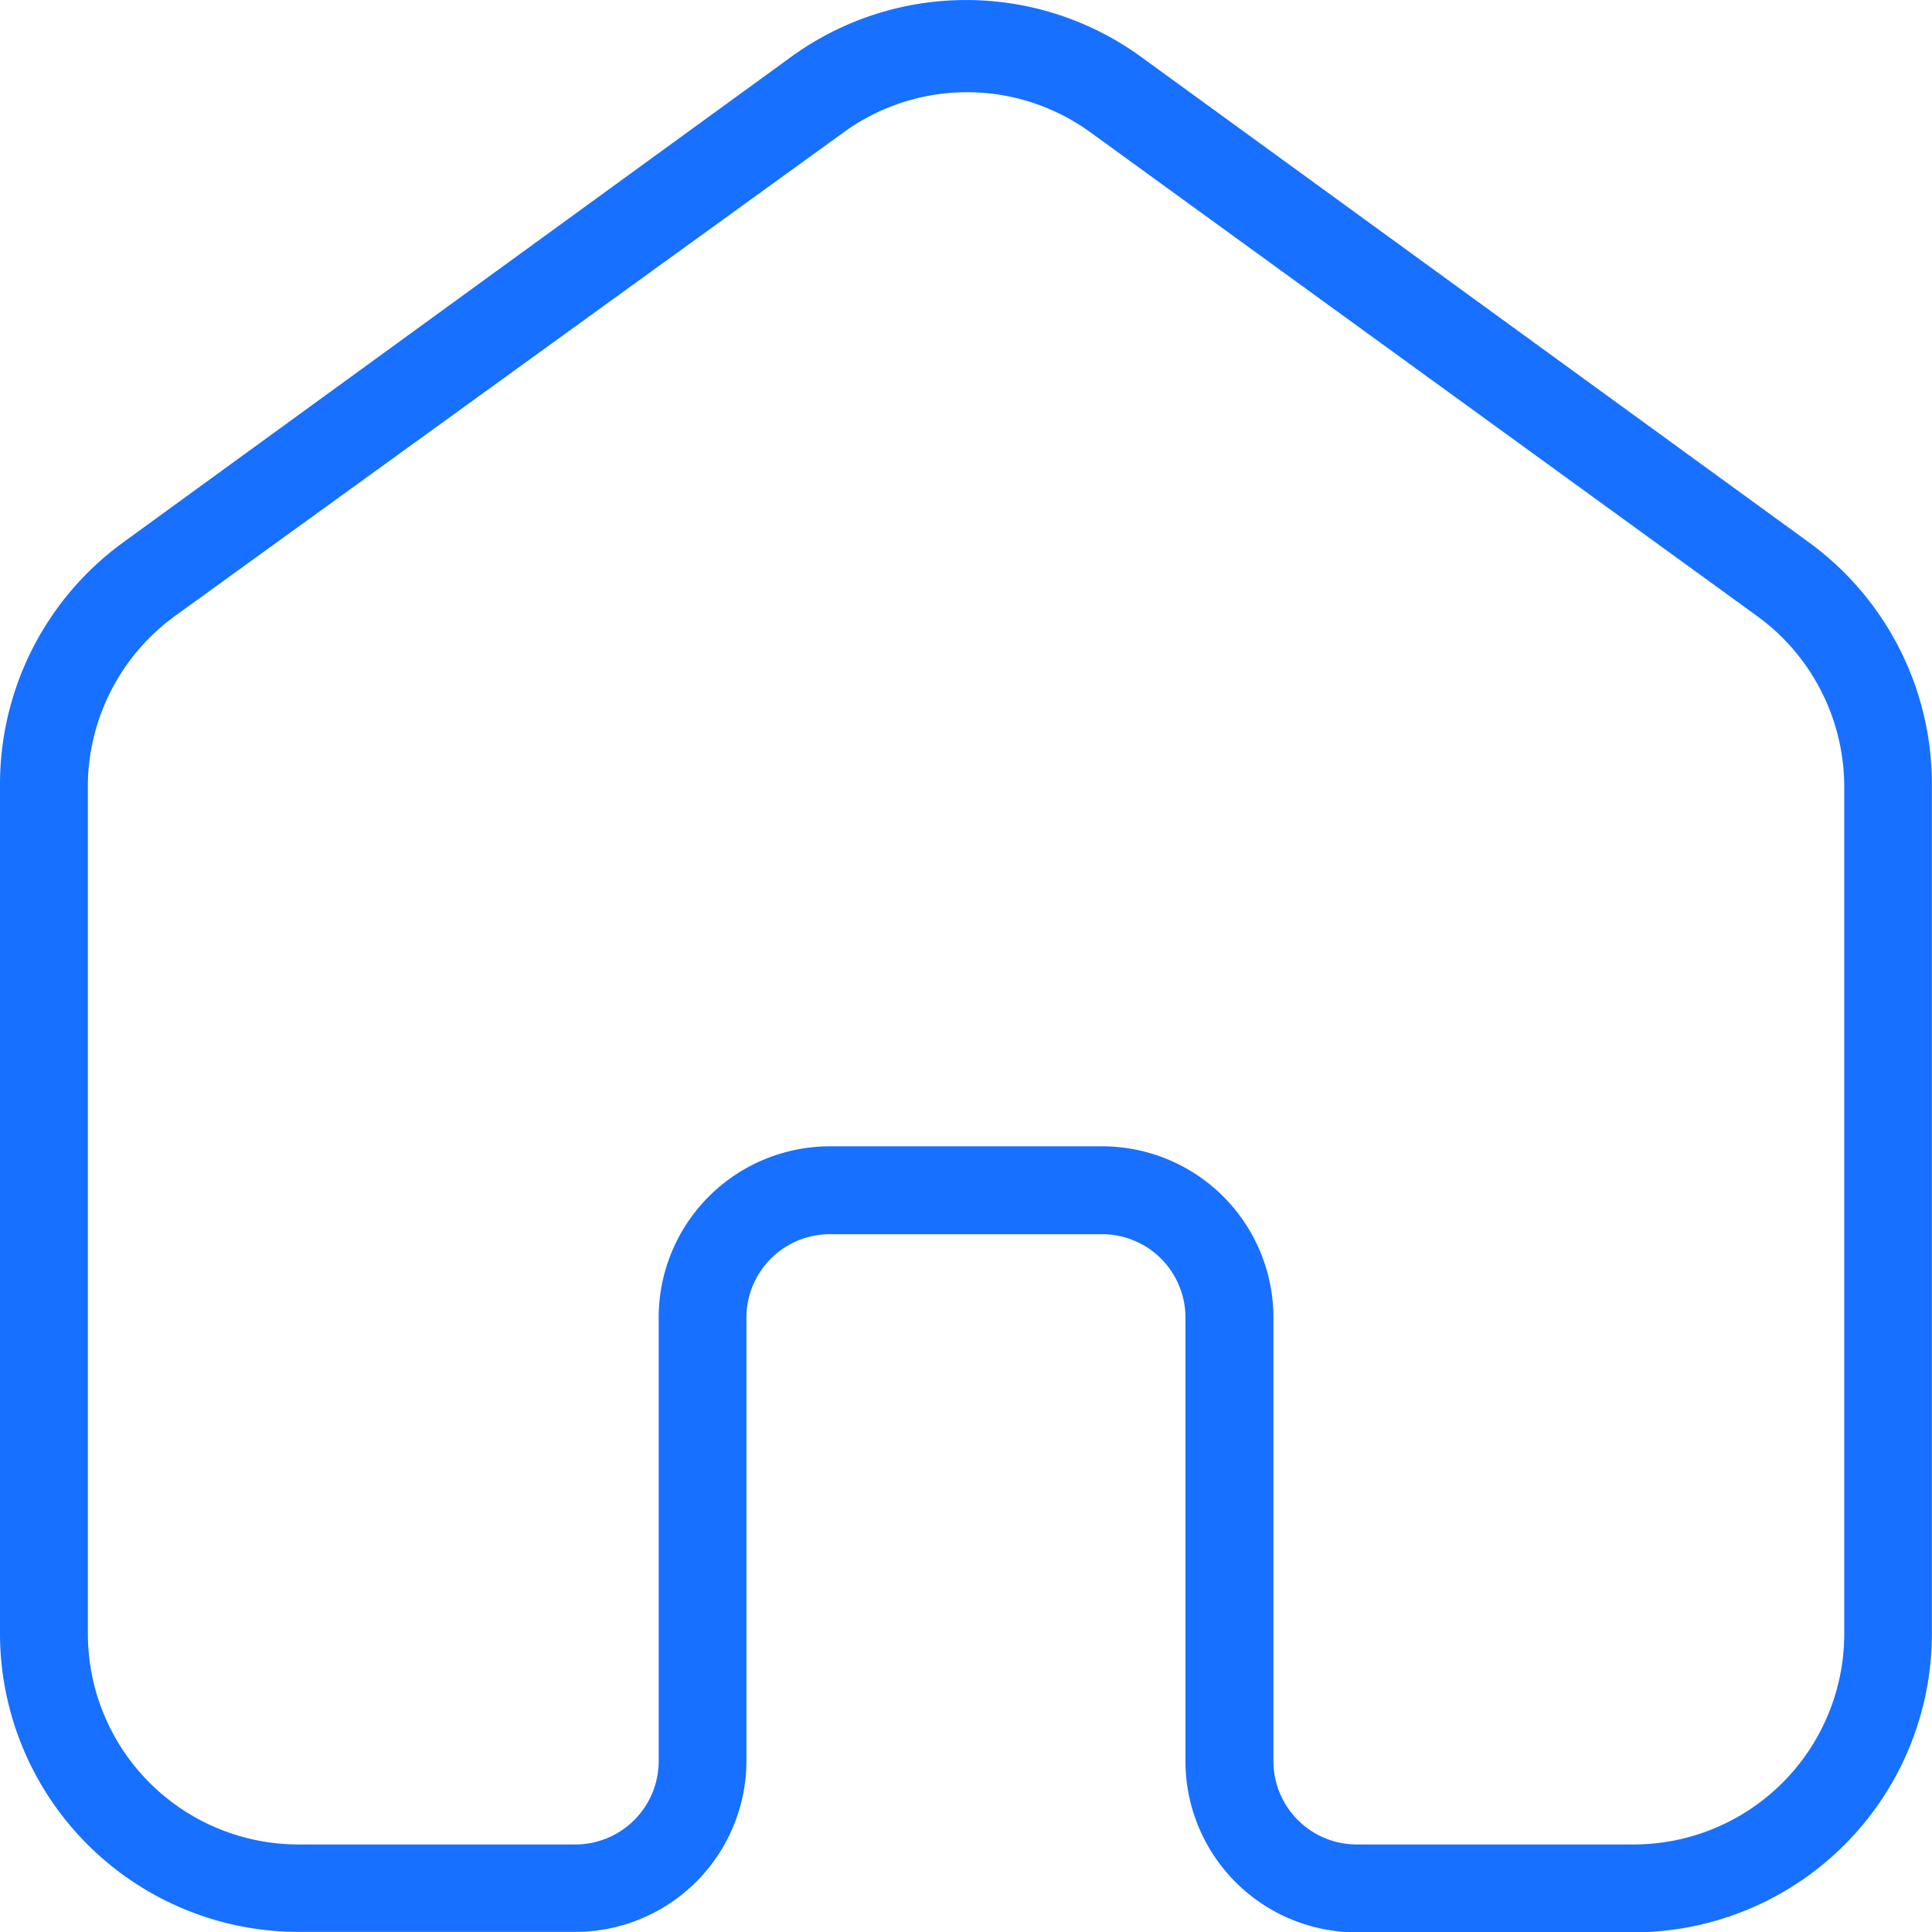
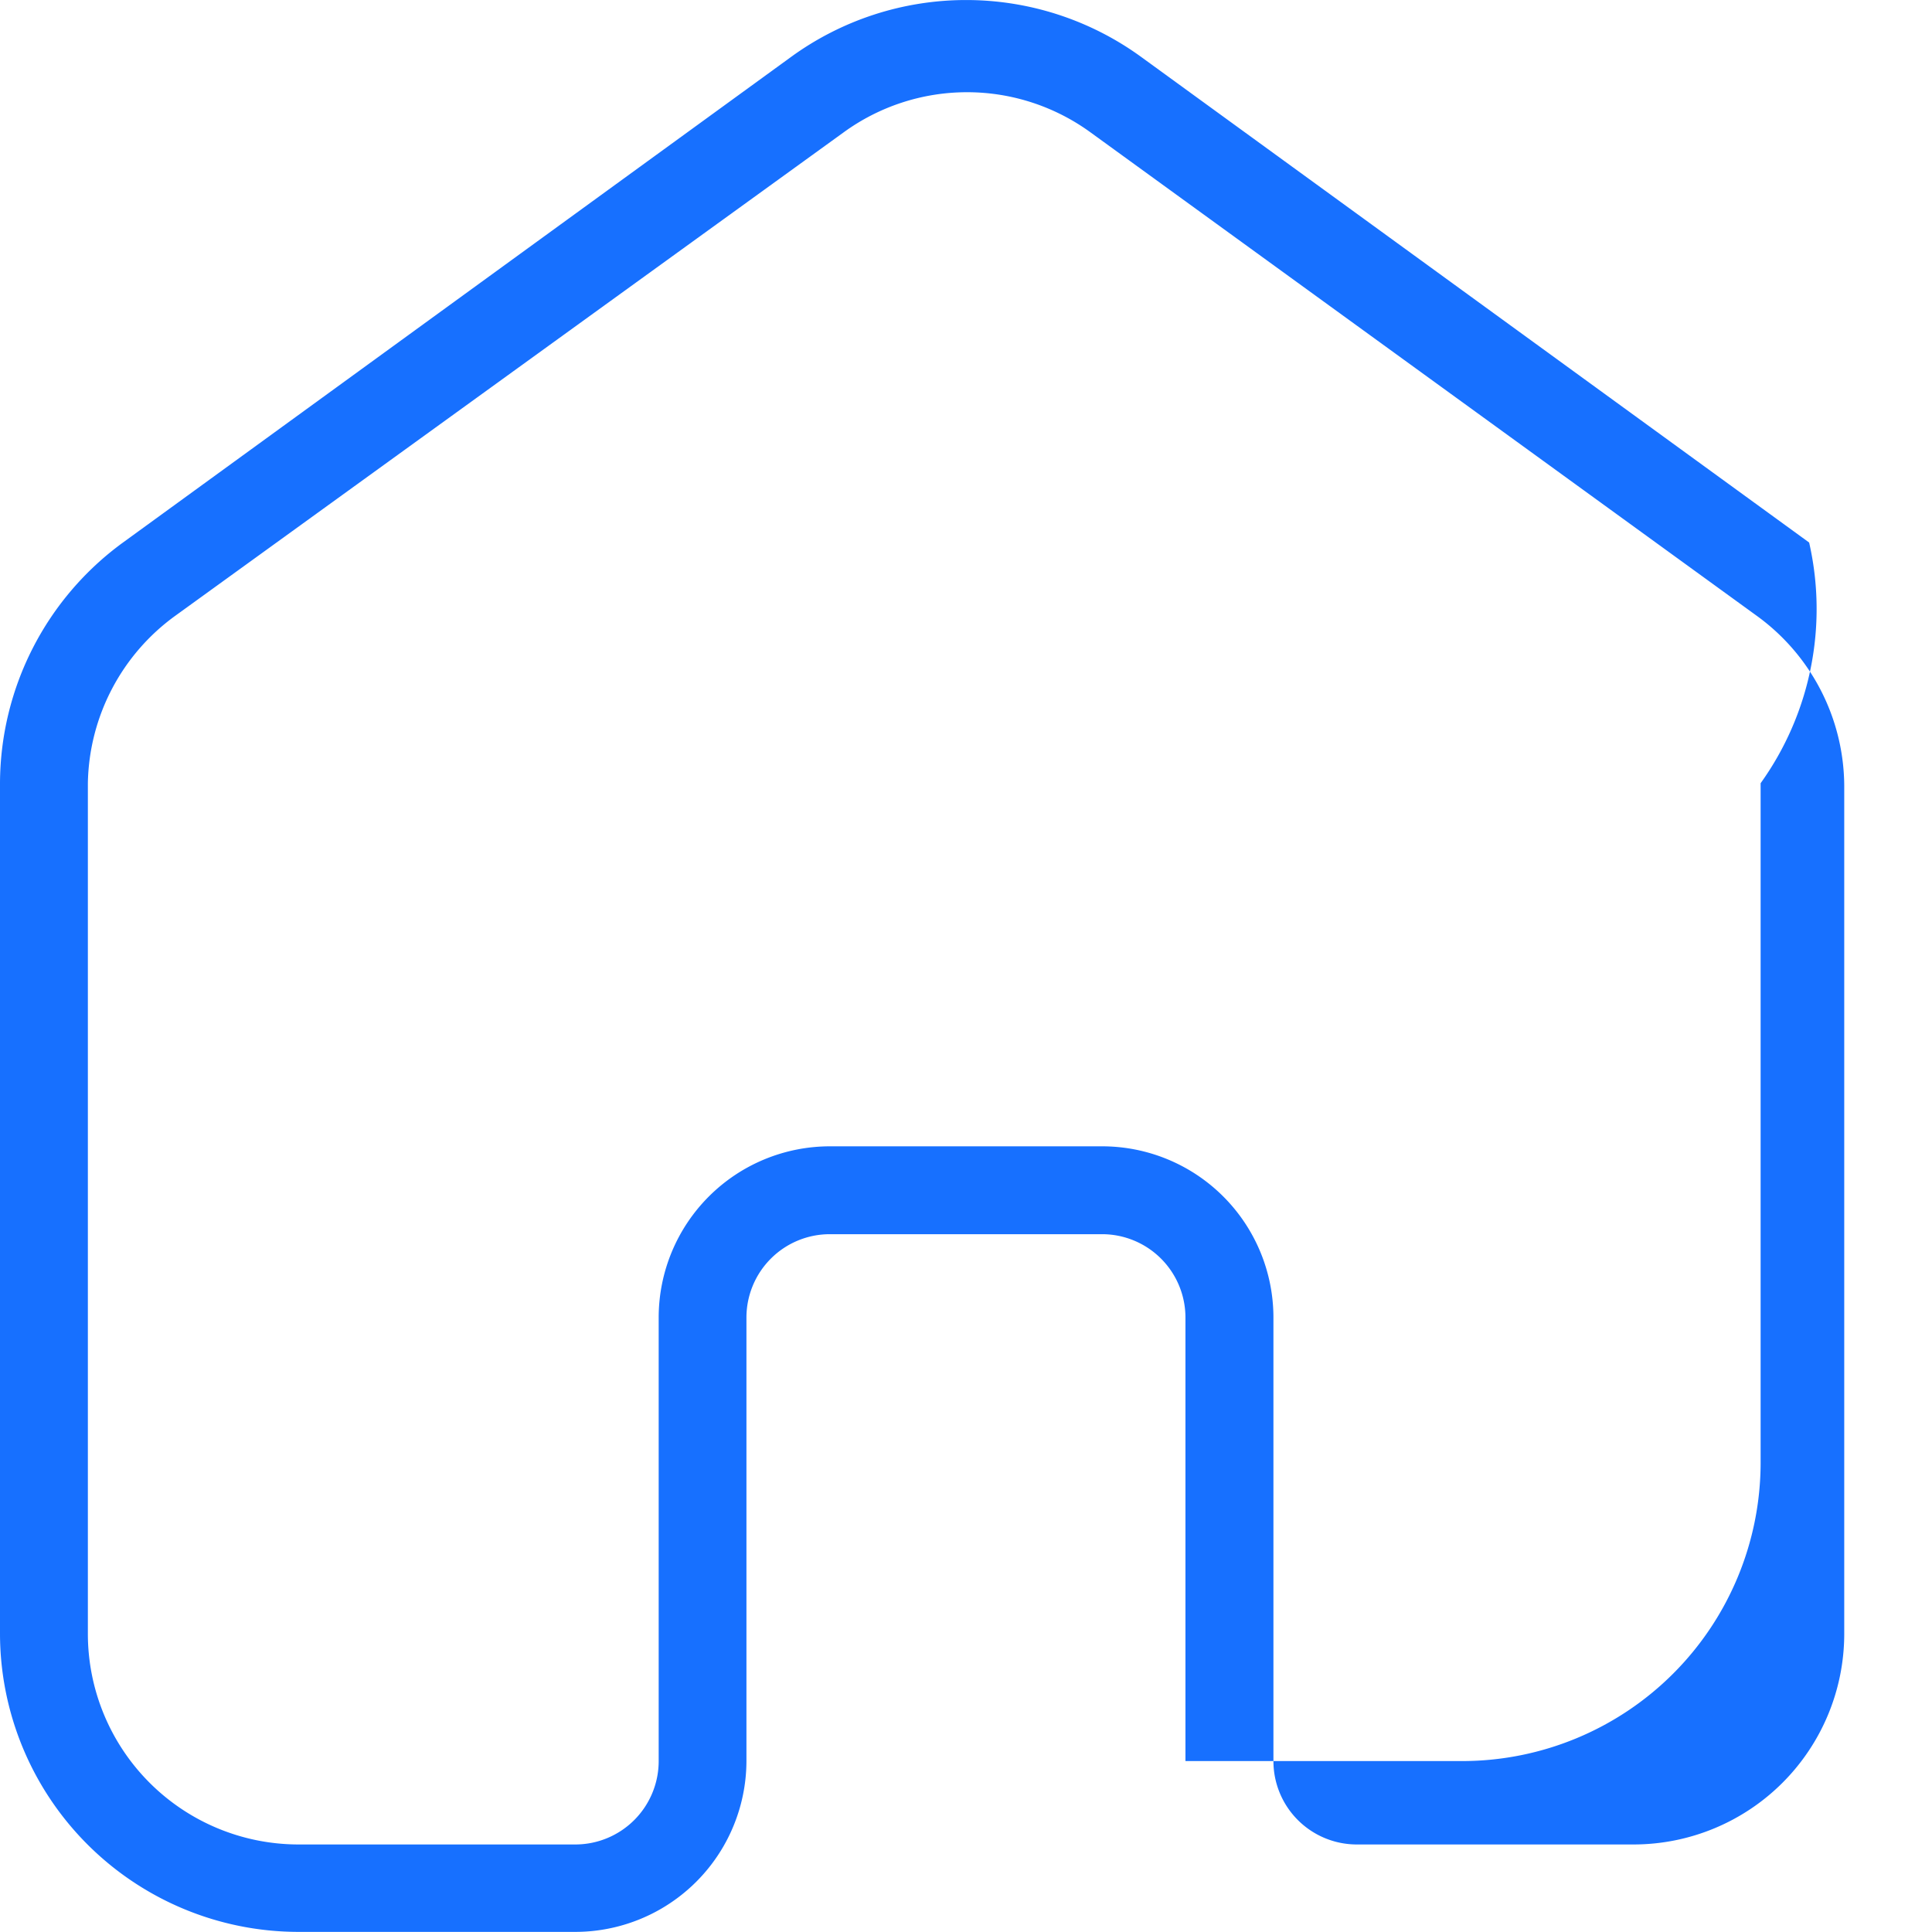
<svg xmlns="http://www.w3.org/2000/svg" width="17.282" height="17.285" viewBox="0 0 17.282 17.285">
  <g id="noun_Real_Estate_3898198" data-name="noun_Real Estate_3898198" transform="translate(-2 -17.994)">
-     <path id="Path_5805" data-name="Path 5805" d="M18.183,22.847l-5.97-4.34a2.663,2.663,0,0,0-3.142,0L3.1,22.847A2.675,2.675,0,0,0,2,25v7.608a2.671,2.671,0,0,0,2.667,2.667H7.145a1.532,1.532,0,0,0,1.532-1.532V29.78a.746.746,0,0,1,.746-.746h2.435a.746.746,0,0,1,.746.746v3.967a1.532,1.532,0,0,0,1.532,1.532h2.478a2.671,2.671,0,0,0,2.667-2.667V25A2.675,2.675,0,0,0,18.183,22.847Zm.314,9.765a1.885,1.885,0,0,1-1.881,1.881H14.137a.746.746,0,0,1-.746-.746V29.78a1.532,1.532,0,0,0-1.532-1.532H9.424A1.532,1.532,0,0,0,7.892,29.78v3.967a.746.746,0,0,1-.746.746H4.667a1.885,1.885,0,0,1-1.881-1.881V25A1.889,1.889,0,0,1,3.571,23.5l5.974-4.321a1.877,1.877,0,0,1,2.211,0L17.711,23.5a1.889,1.889,0,0,1,.786,1.524Z" transform="translate(0 0)" fill="#1770ff" />
+     <path id="Path_5805" data-name="Path 5805" d="M18.183,22.847l-5.97-4.34a2.663,2.663,0,0,0-3.142,0L3.1,22.847A2.675,2.675,0,0,0,2,25v7.608a2.671,2.671,0,0,0,2.667,2.667H7.145a1.532,1.532,0,0,0,1.532-1.532V29.78a.746.746,0,0,1,.746-.746h2.435a.746.746,0,0,1,.746.746v3.967h2.478a2.671,2.671,0,0,0,2.667-2.667V25A2.675,2.675,0,0,0,18.183,22.847Zm.314,9.765a1.885,1.885,0,0,1-1.881,1.881H14.137a.746.746,0,0,1-.746-.746V29.78a1.532,1.532,0,0,0-1.532-1.532H9.424A1.532,1.532,0,0,0,7.892,29.78v3.967a.746.746,0,0,1-.746.746H4.667a1.885,1.885,0,0,1-1.881-1.881V25A1.889,1.889,0,0,1,3.571,23.5l5.974-4.321a1.877,1.877,0,0,1,2.211,0L17.711,23.5a1.889,1.889,0,0,1,.786,1.524Z" transform="translate(0 0)" fill="#1770ff" />
  </g>
</svg>